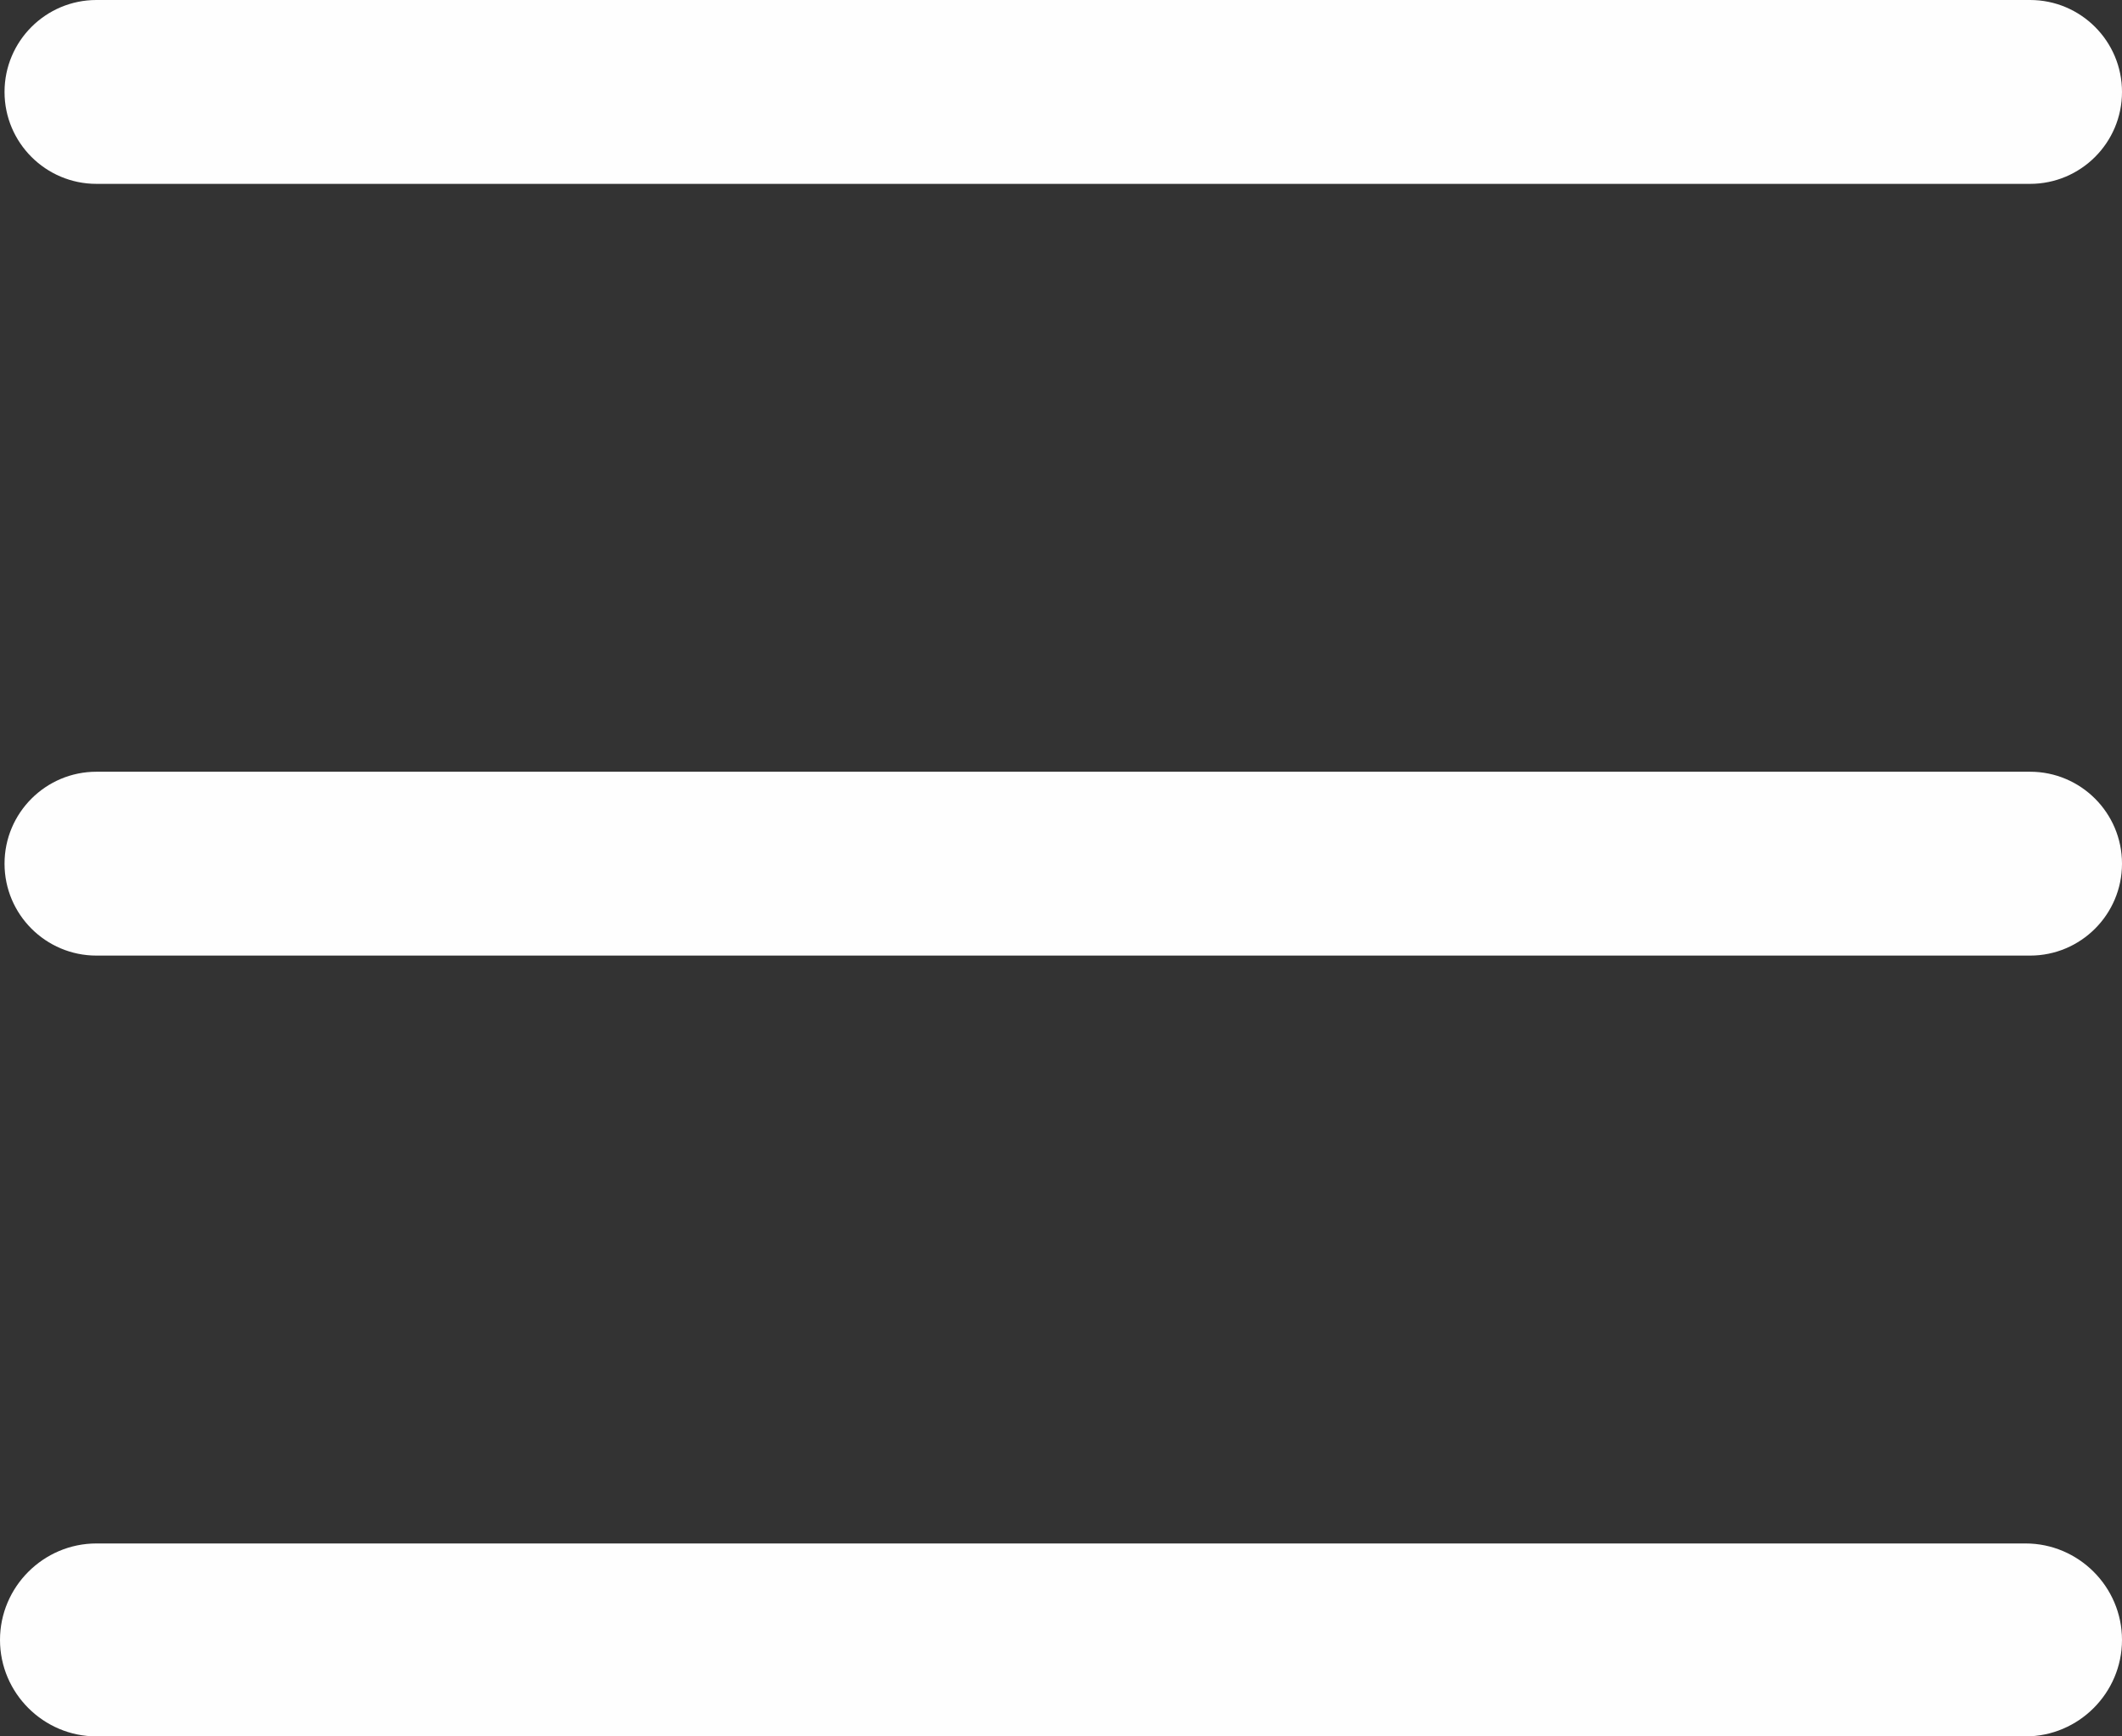
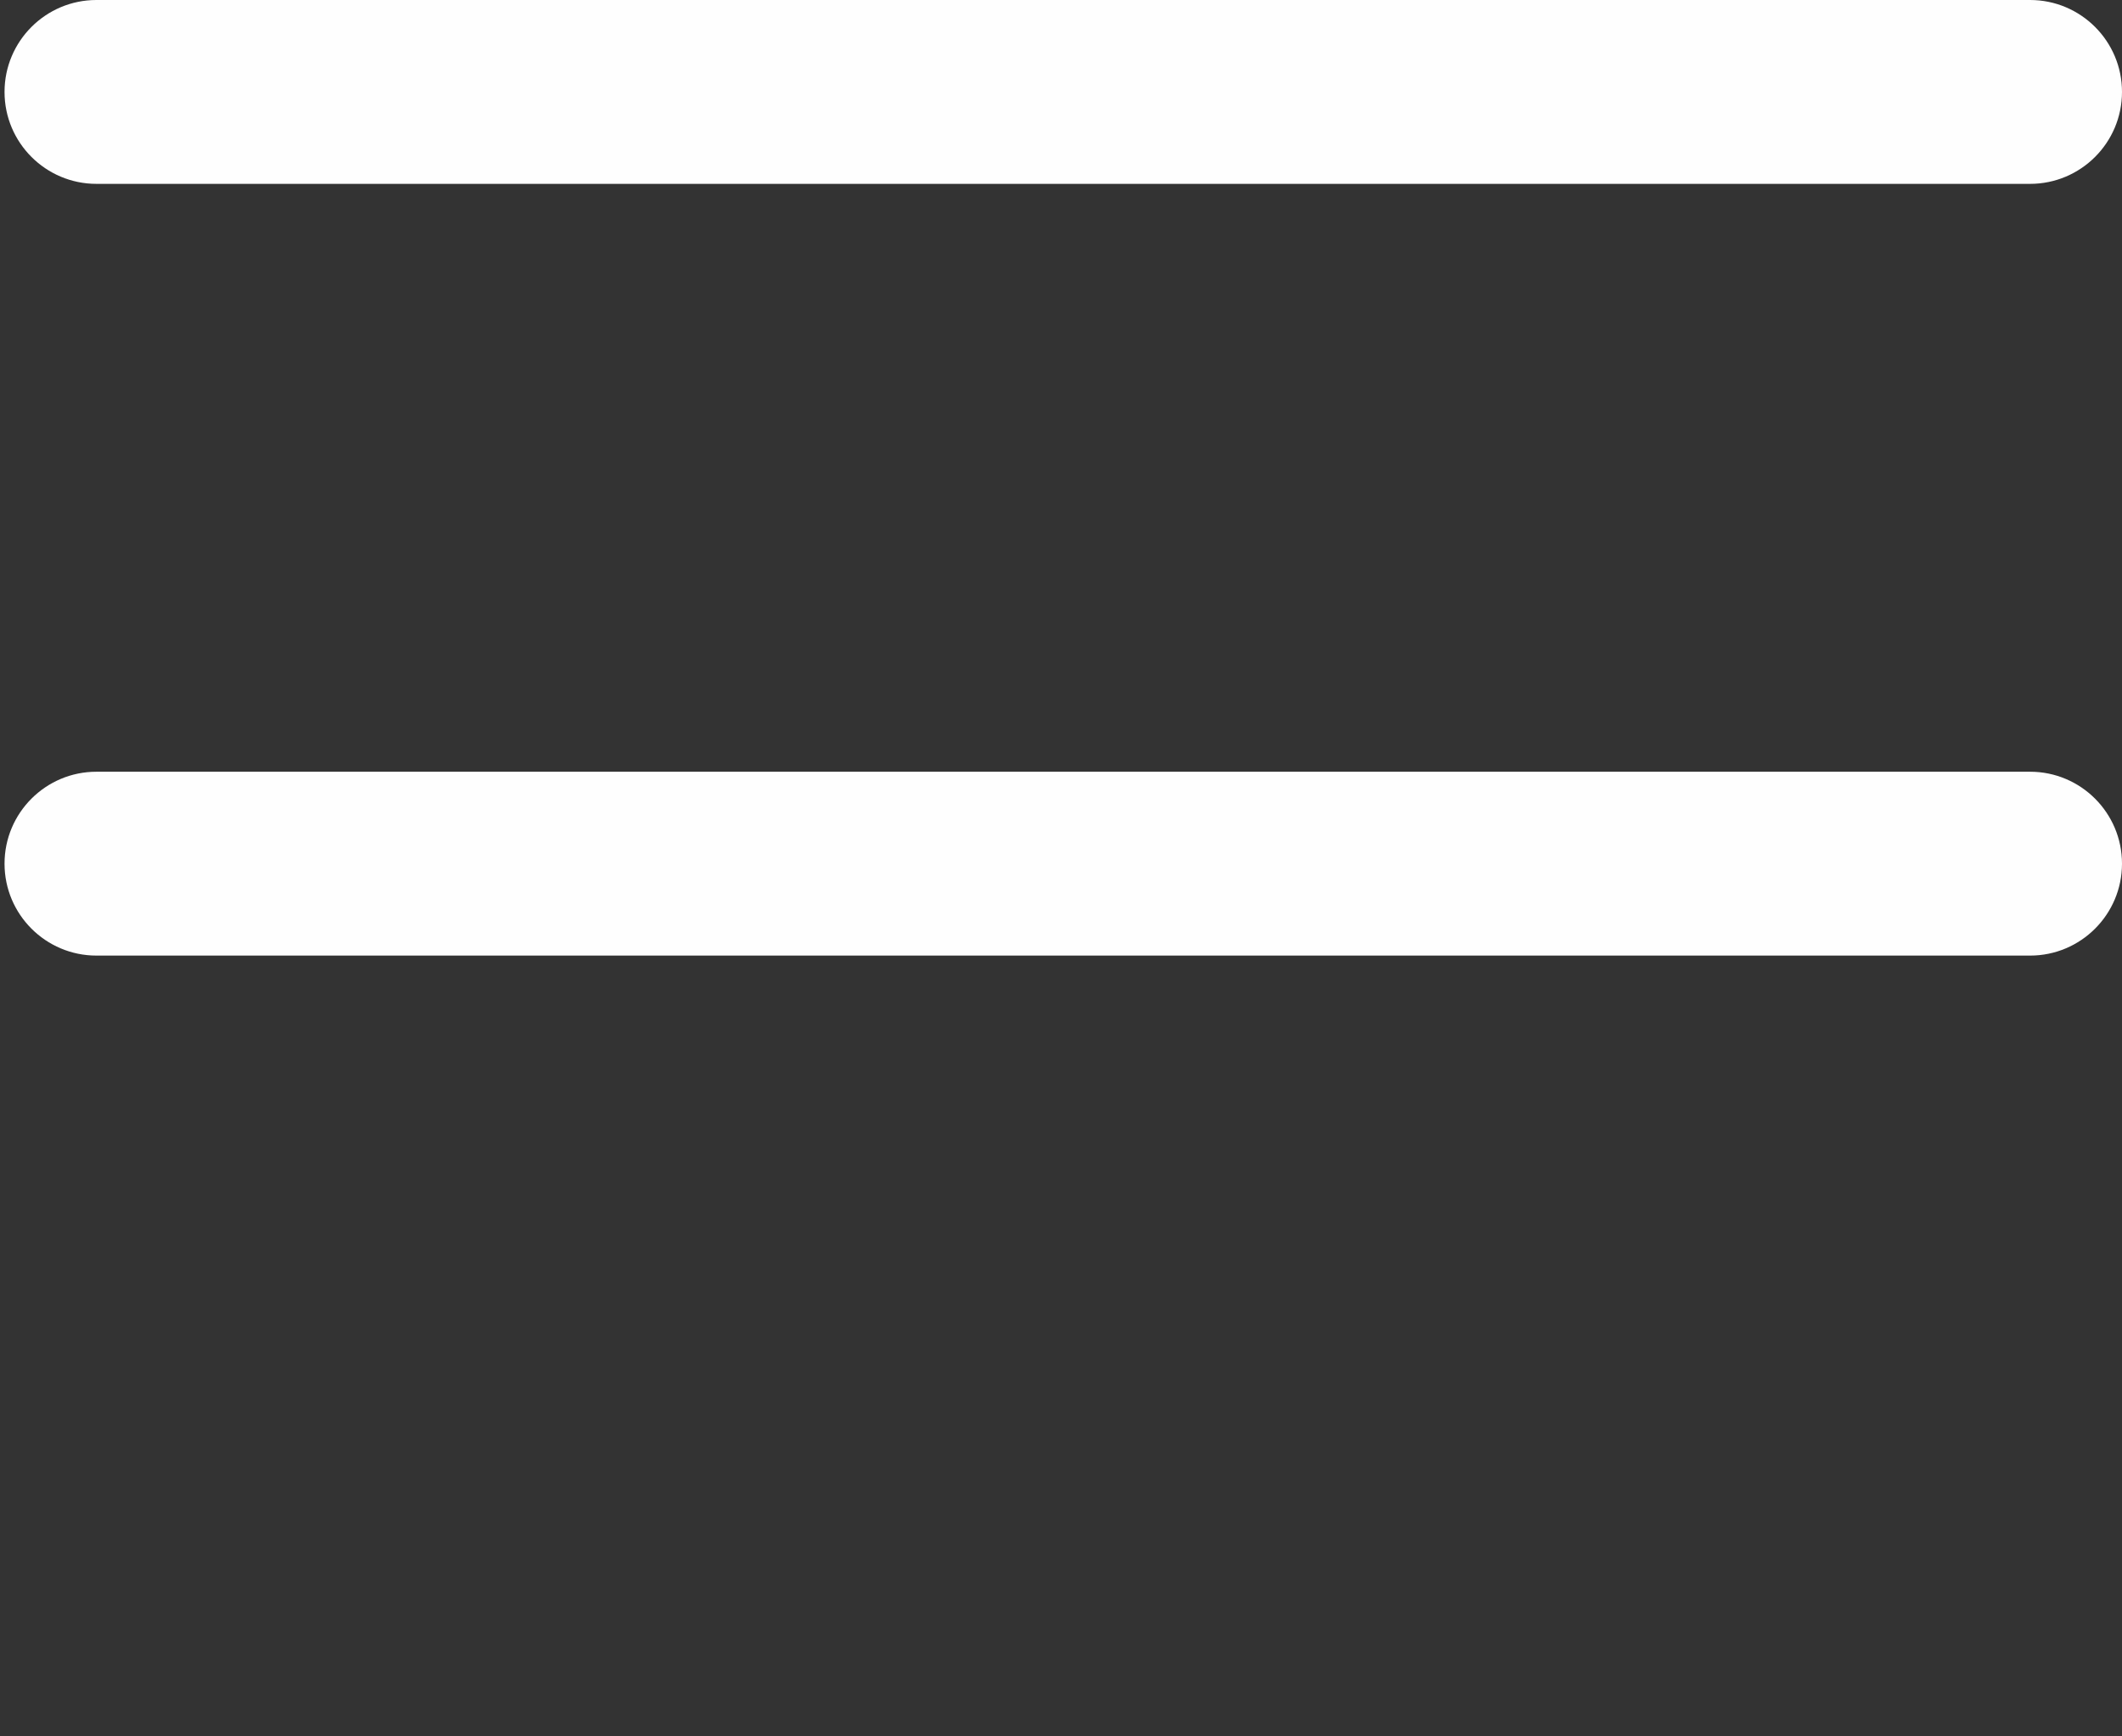
<svg xmlns="http://www.w3.org/2000/svg" width="22px" height="18px" viewBox="0 0 22 18" version="1.1">
  <rect x="0" y="0" width="22" height="18" fill="#333333" stroke="none" />
  <title>B7C3A3F9-4F6C-4101-B403-7B6150931DC7</title>
  <desc>Created with sketchtool.</desc>
  <defs />
  <g id="visuals-c" stroke="none" stroke-width="1" fill="none" fill-rule="evenodd">
    <g id="devnet-visual-mobile" transform="translate(-14, -14)" fill="#FEFEFE">
      <g id="nav">
        <g id="icon-menu" transform="translate(14, 14)">
          <path d="M1,1.906 L21.047,1.906 C21.573,1.906 22,1.479 22,0.953 C22,0.427 21.573,0 21.047,0 L1,0 C0.474,0 0.047,0.427 0.047,0.953 C0.047,1.479 0.474,1.906 1,1.906" id="Fill-1" />
          <path d="M21.047,8 L1,8 C0.474,8 0.047,8.427 0.047,8.953 C0.047,9.479 0.474,9.906 1,9.906 L21.047,9.906 C21.573,9.906 22,9.479 22,8.953 C22,8.427 21.573,8 21.047,8" id="Fill-3" />
-           <path d="M21,16 L1,16 C0.45,16 0,16.45 0,17 C0,17.55 0.45,18 1,18 L21,18 C21.55,18 22,17.55 22,17 C22,16.45 21.55,16 21,16" id="Fill-5" />
        </g>
      </g>
    </g>
  </g>
</svg>